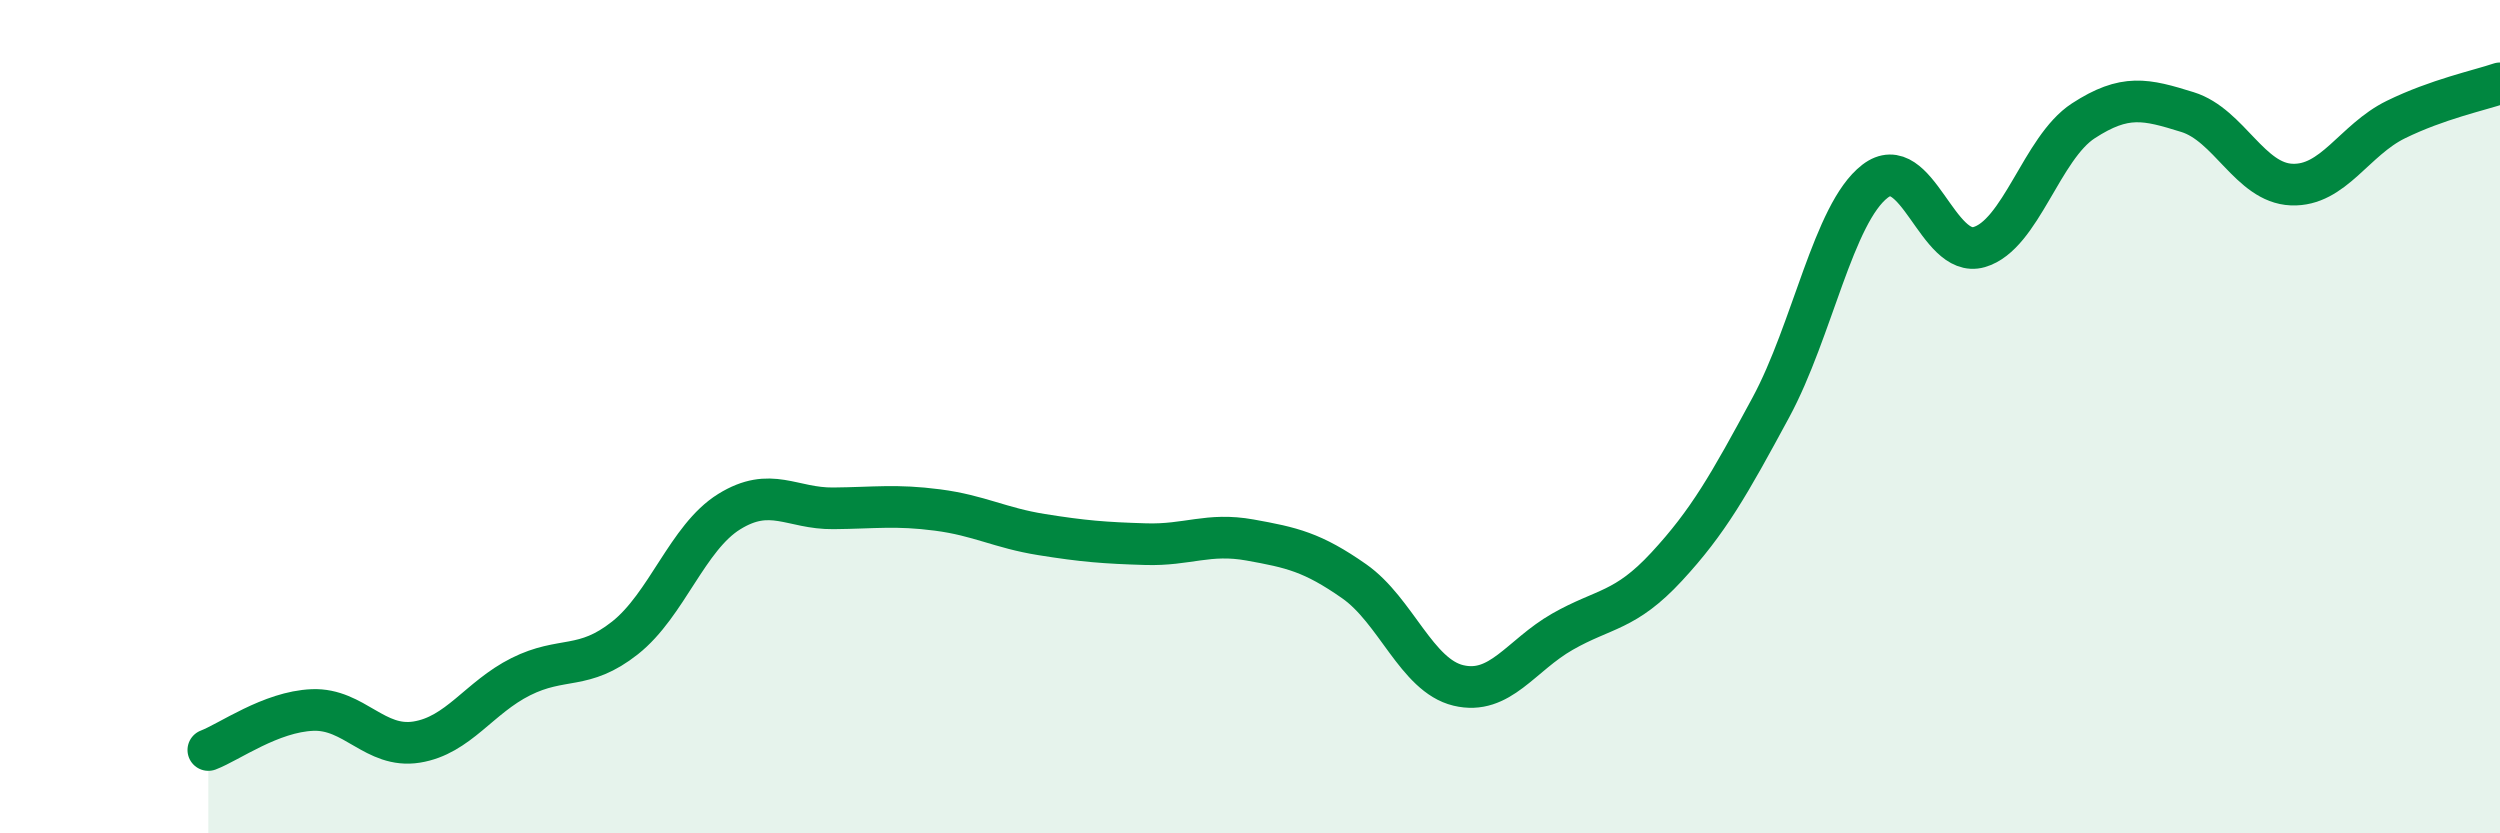
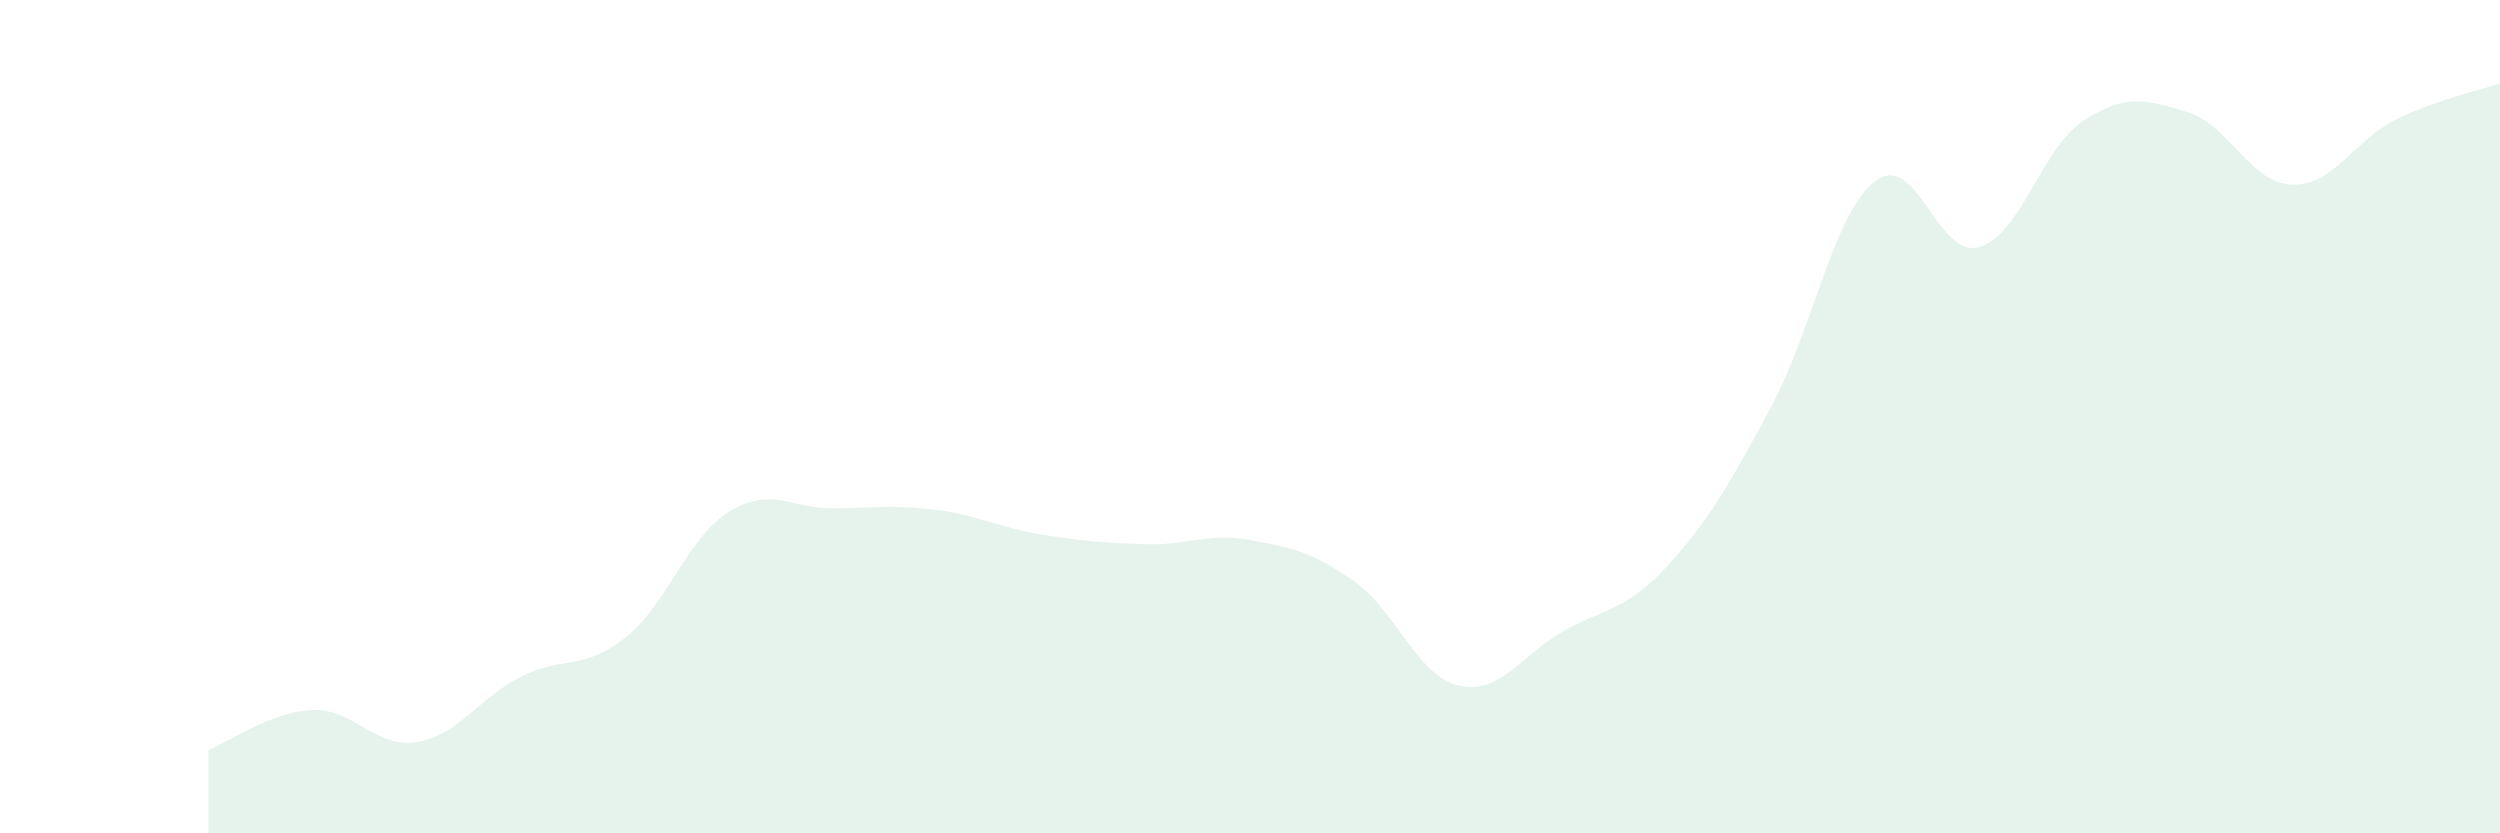
<svg xmlns="http://www.w3.org/2000/svg" width="60" height="20" viewBox="0 0 60 20">
  <path d="M 5,18 C 5.5,17.81 6.5,17.08 7.5,17.04 C 8.5,17 9,17.97 10,17.81 C 11,17.65 11.5,16.74 12.5,16.24 C 13.5,15.74 14,16.1 15,15.31 C 16,14.52 16.5,12.9 17.5,12.28 C 18.5,11.66 19,12.21 20,12.2 C 21,12.19 21.5,12.11 22.5,12.24 C 23.5,12.37 24,12.67 25,12.83 C 26,12.99 26.5,13.03 27.5,13.06 C 28.5,13.09 29,12.78 30,12.96 C 31,13.14 31.5,13.25 32.5,13.95 C 33.5,14.65 34,16.21 35,16.45 C 36,16.69 36.5,15.73 37.5,15.16 C 38.5,14.59 39,14.68 40,13.6 C 41,12.52 41.5,11.63 42.5,9.78 C 43.5,7.93 44,5.12 45,4.35 C 46,3.58 46.5,6.22 47.5,5.93 C 48.5,5.64 49,3.55 50,2.9 C 51,2.25 51.5,2.38 52.5,2.69 C 53.5,3 54,4.39 55,4.43 C 56,4.47 56.5,3.36 57.5,2.87 C 58.5,2.38 59.5,2.17 60,2L60 20L5 20Z" fill="#008740" opacity="0.1" stroke-linecap="round" stroke-linejoin="round" />
-   <path d="M 5,18 C 5.5,17.81 6.5,17.08 7.5,17.04 C 8.5,17 9,17.97 10,17.81 C 11,17.65 11.5,16.74 12.5,16.24 C 13.5,15.74 14,16.1 15,15.31 C 16,14.52 16.5,12.9 17.5,12.28 C 18.5,11.66 19,12.21 20,12.2 C 21,12.19 21.5,12.11 22.5,12.24 C 23.5,12.37 24,12.67 25,12.83 C 26,12.99 26.5,13.03 27.5,13.06 C 28.5,13.09 29,12.78 30,12.96 C 31,13.14 31.5,13.25 32.5,13.95 C 33.5,14.65 34,16.21 35,16.45 C 36,16.69 36.5,15.73 37.5,15.16 C 38.5,14.59 39,14.68 40,13.6 C 41,12.52 41.5,11.63 42.5,9.78 C 43.5,7.93 44,5.12 45,4.35 C 46,3.58 46.5,6.22 47.5,5.93 C 48.5,5.64 49,3.55 50,2.9 C 51,2.25 51.5,2.38 52.5,2.69 C 53.5,3 54,4.39 55,4.43 C 56,4.47 56.5,3.36 57.5,2.87 C 58.5,2.38 59.5,2.17 60,2" stroke="#008740" stroke-width="1" fill="none" stroke-linecap="round" stroke-linejoin="round" />
</svg>